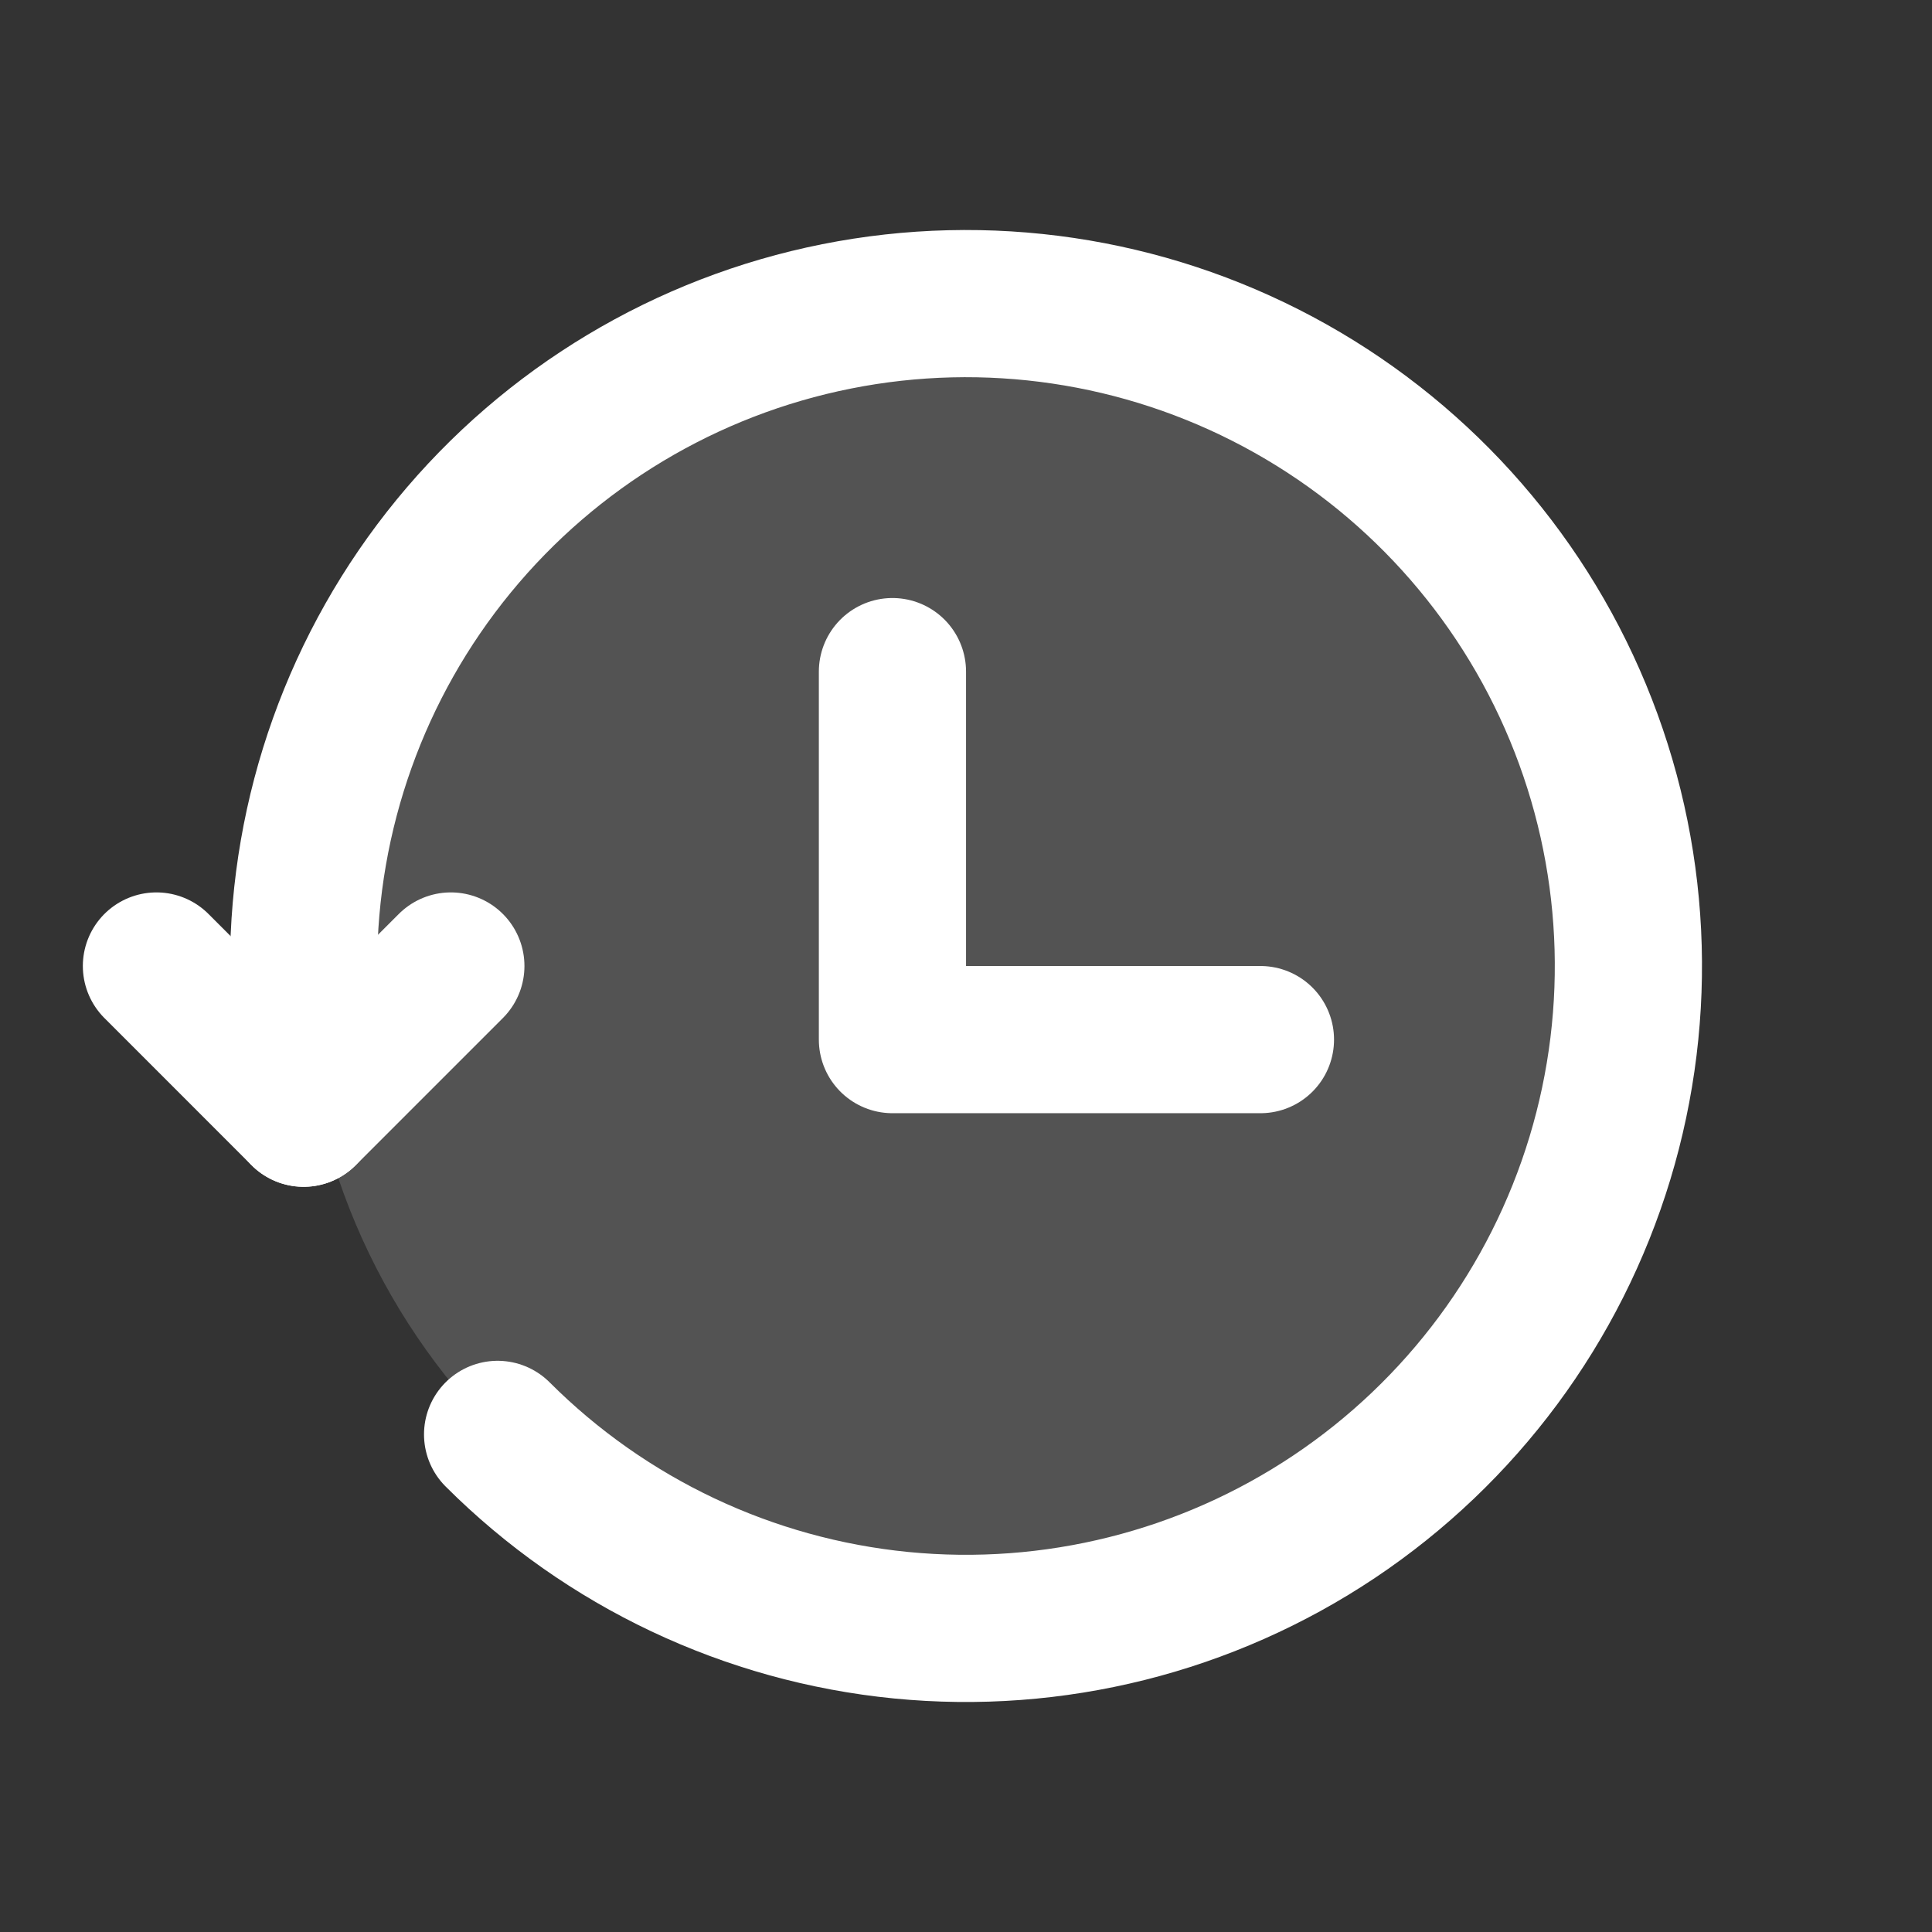
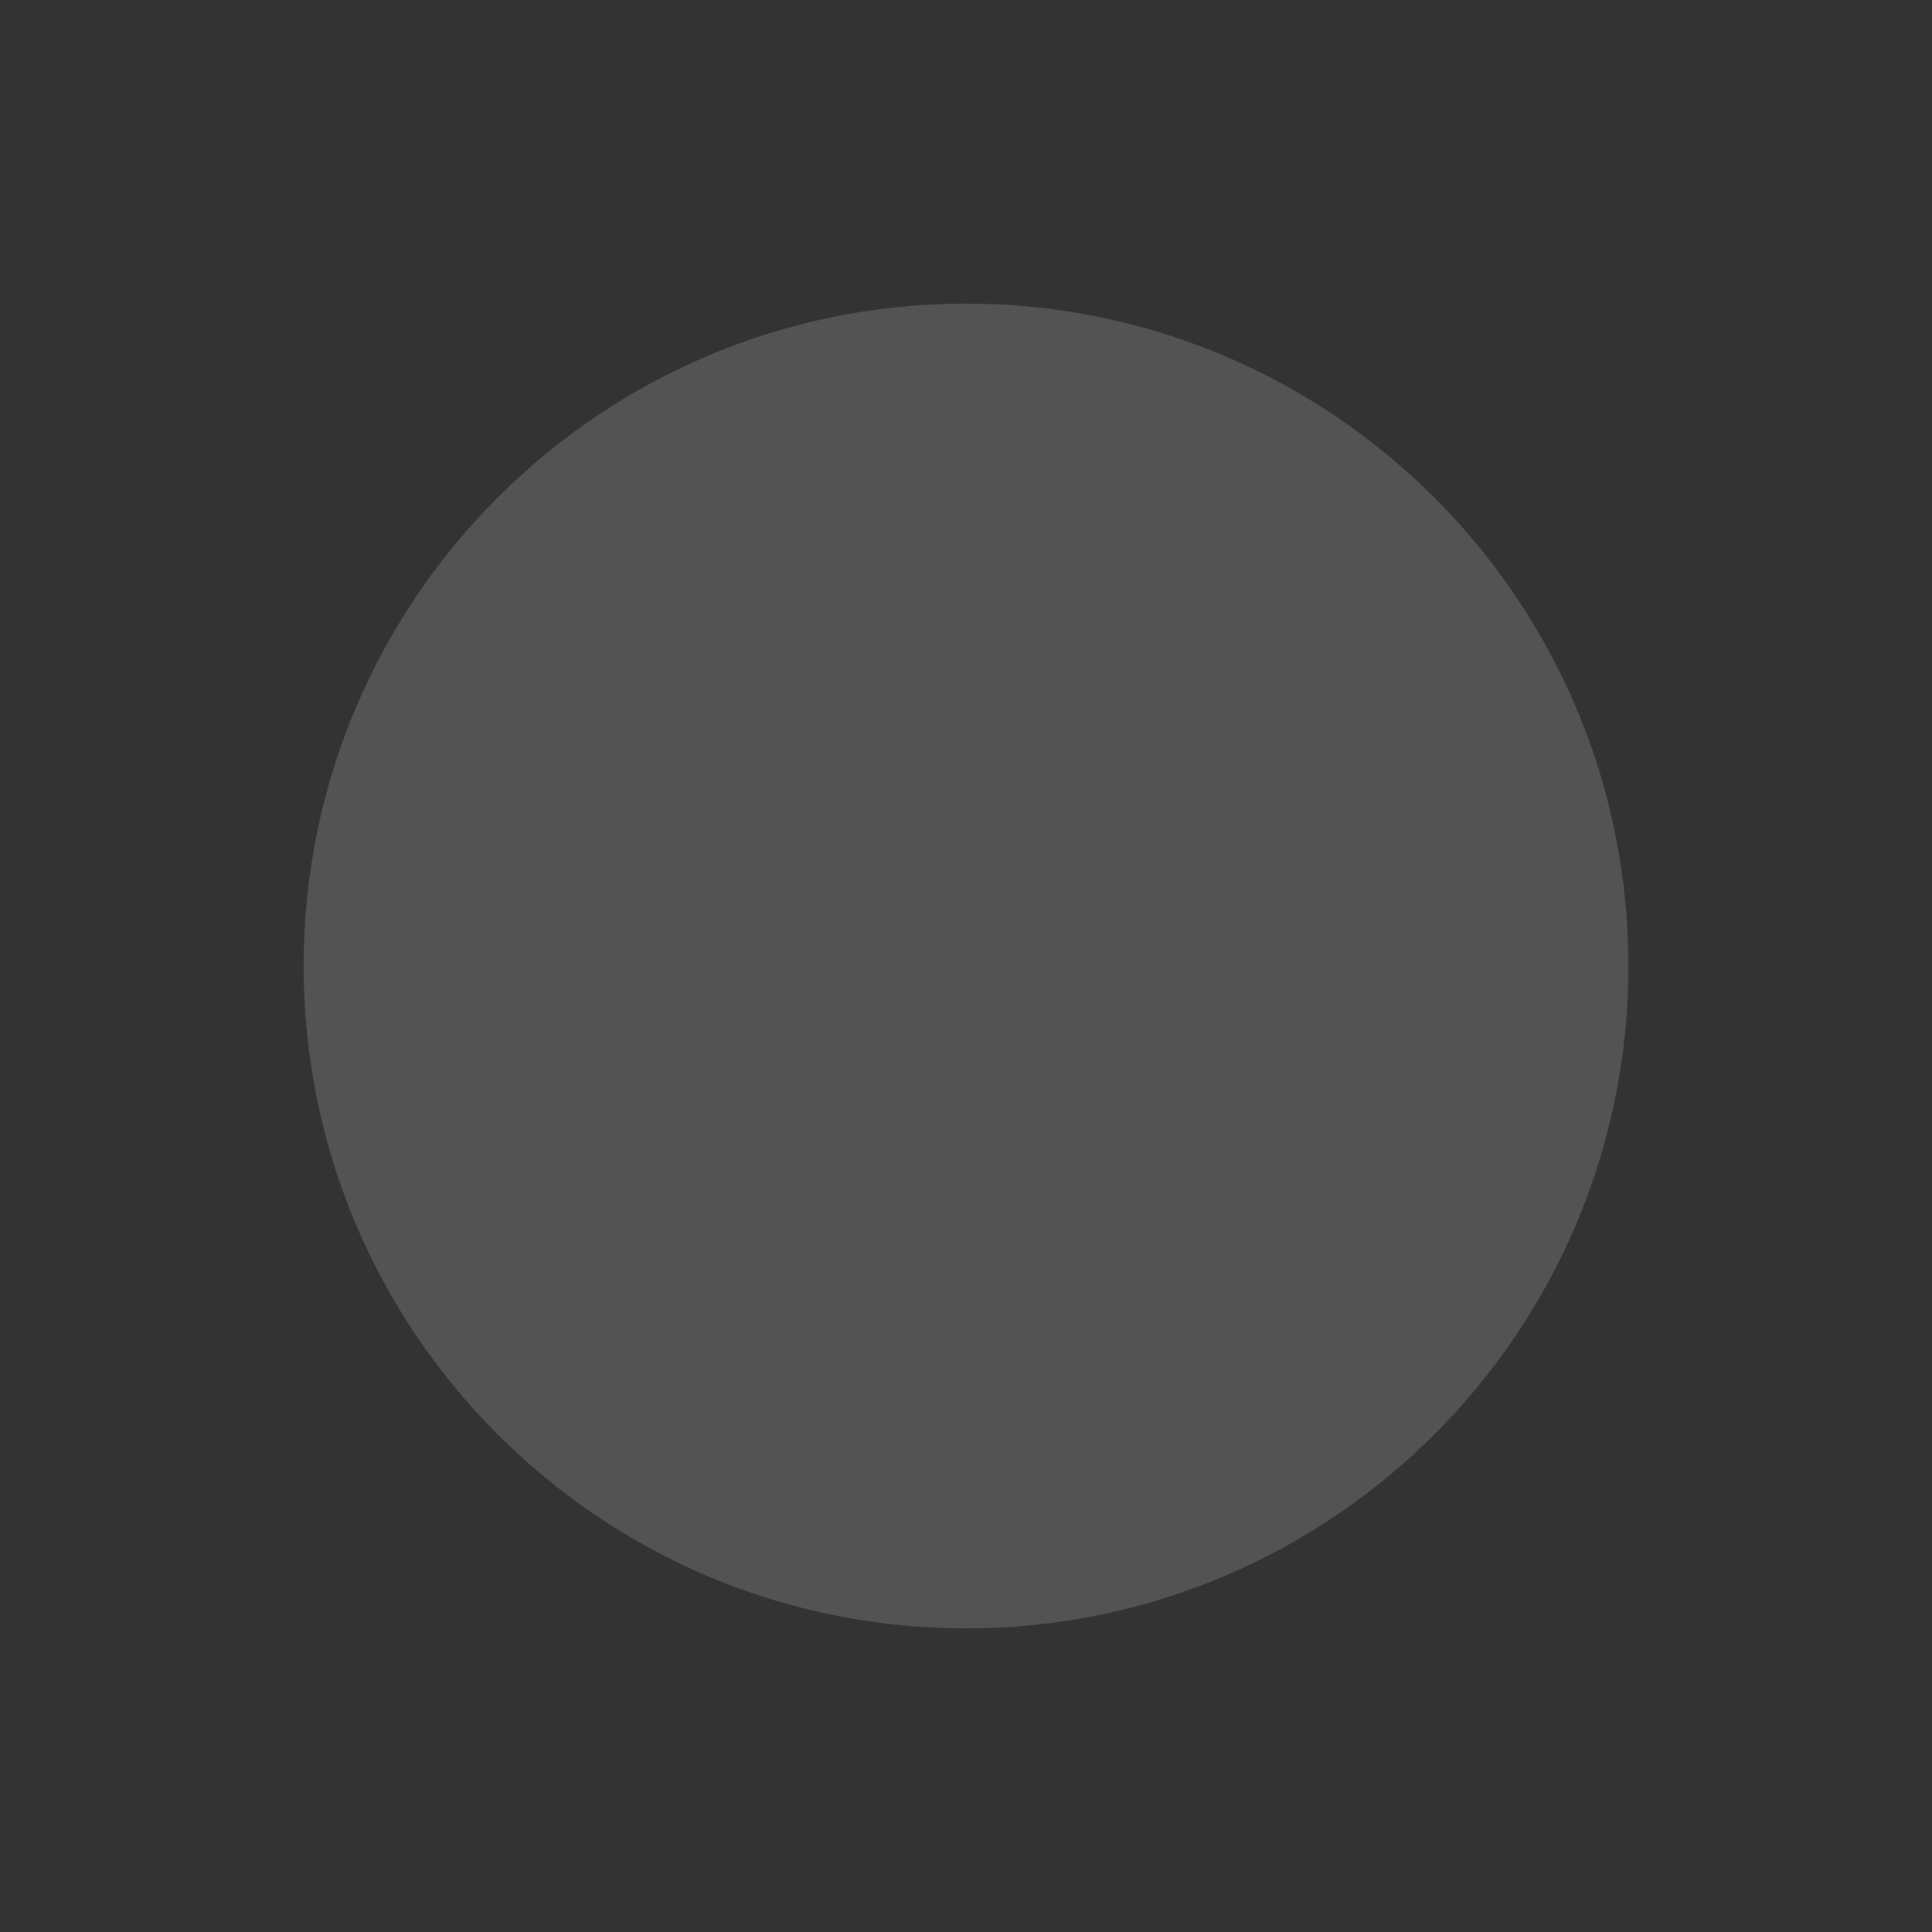
<svg xmlns="http://www.w3.org/2000/svg" width="70" height="70" viewBox="0 0 70 70" fill="none">
  <rect x="0" y="0" width="70" height="70" fill="#333333" stroke="none" />
  <path opacity="0.16" d="M35 59C48.255 59 59 48.255 59 35C59 21.745 48.255 11 35 11C21.745 11 11 21.745 11 35C11 48.255 21.745 59 35 59Z" fill="white" />
-   <path d="M18.029 51.971C21.956 55.897 27.122 58.341 32.649 58.885C38.175 59.429 43.719 58.039 48.336 54.954C52.953 51.868 56.357 47.277 57.968 41.963C59.579 36.649 59.297 30.941 57.171 25.811C55.045 20.681 51.206 16.447 46.308 13.831C41.41 11.214 35.756 10.378 30.31 11.463C24.864 12.548 19.963 15.488 16.442 19.782C12.921 24.076 10.998 29.457 11 35.011V40.333" stroke="white" stroke-width="5.333" stroke-linecap="round" stroke-linejoin="round" />
-   <path d="M5.668 35L11.001 40.334L16.335 35M32.335 24.334V37.667H45.668" stroke="white" stroke-width="5.333" stroke-linecap="round" stroke-linejoin="round" />
</svg>